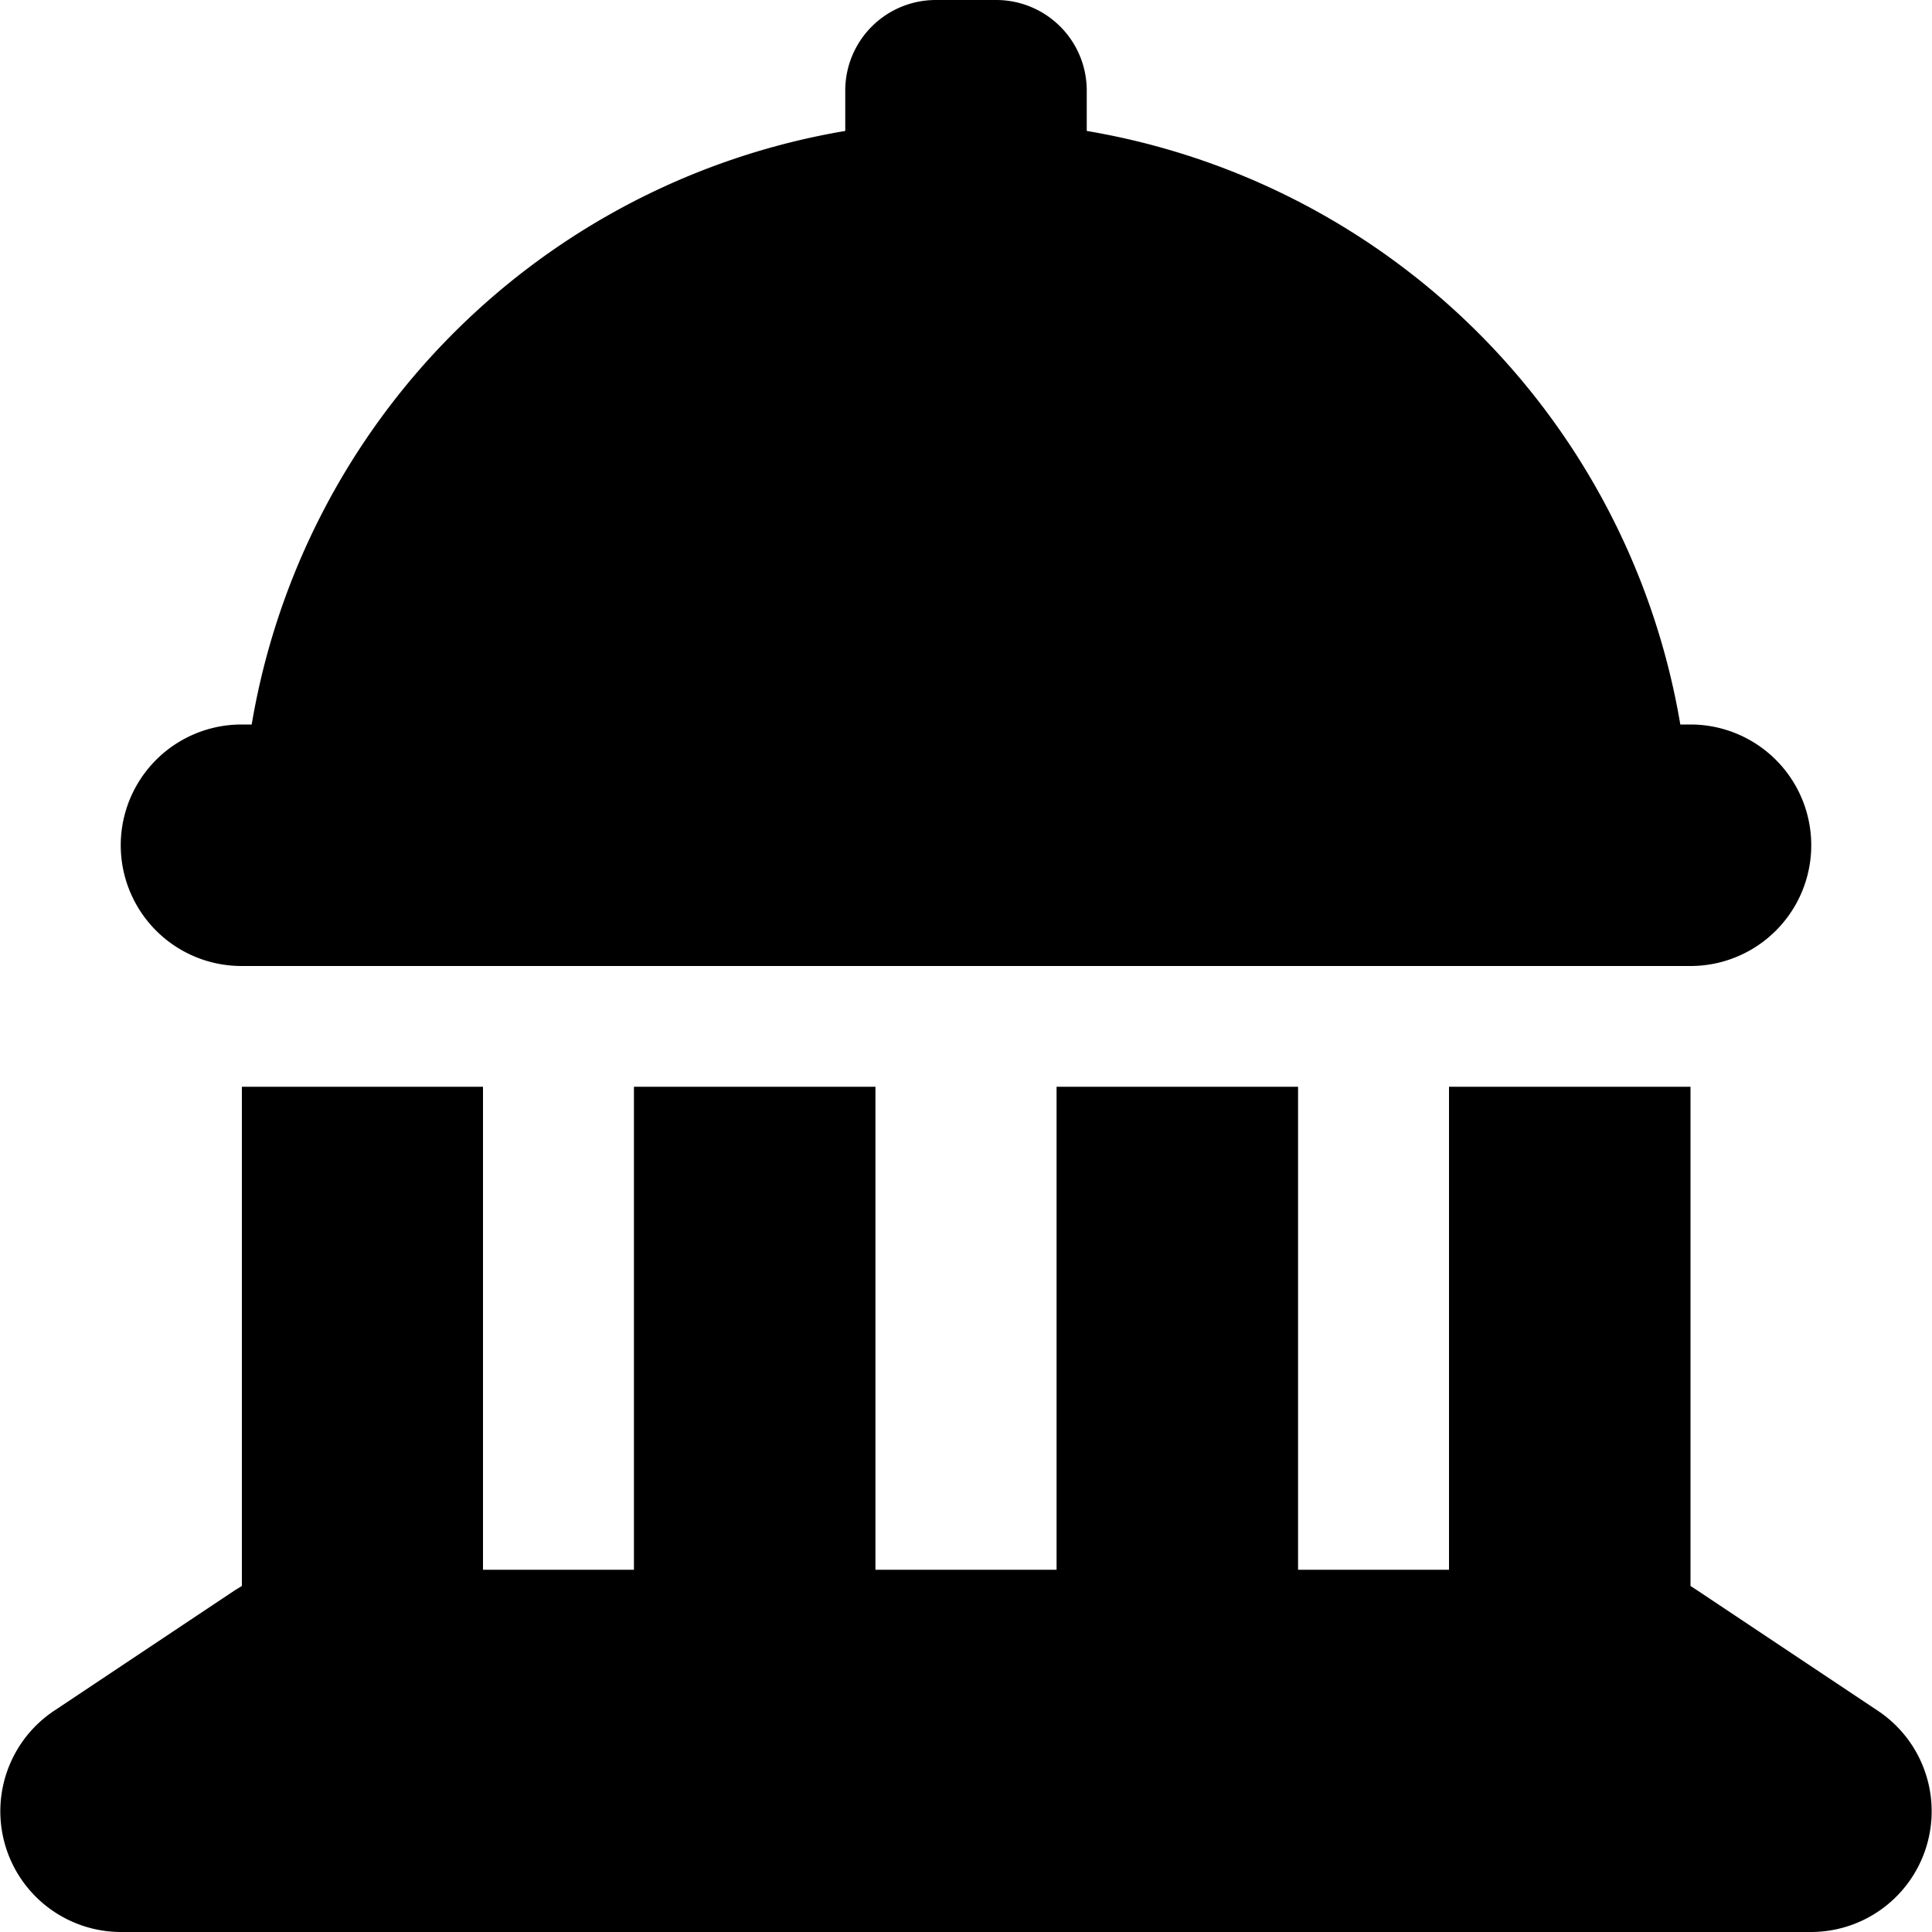
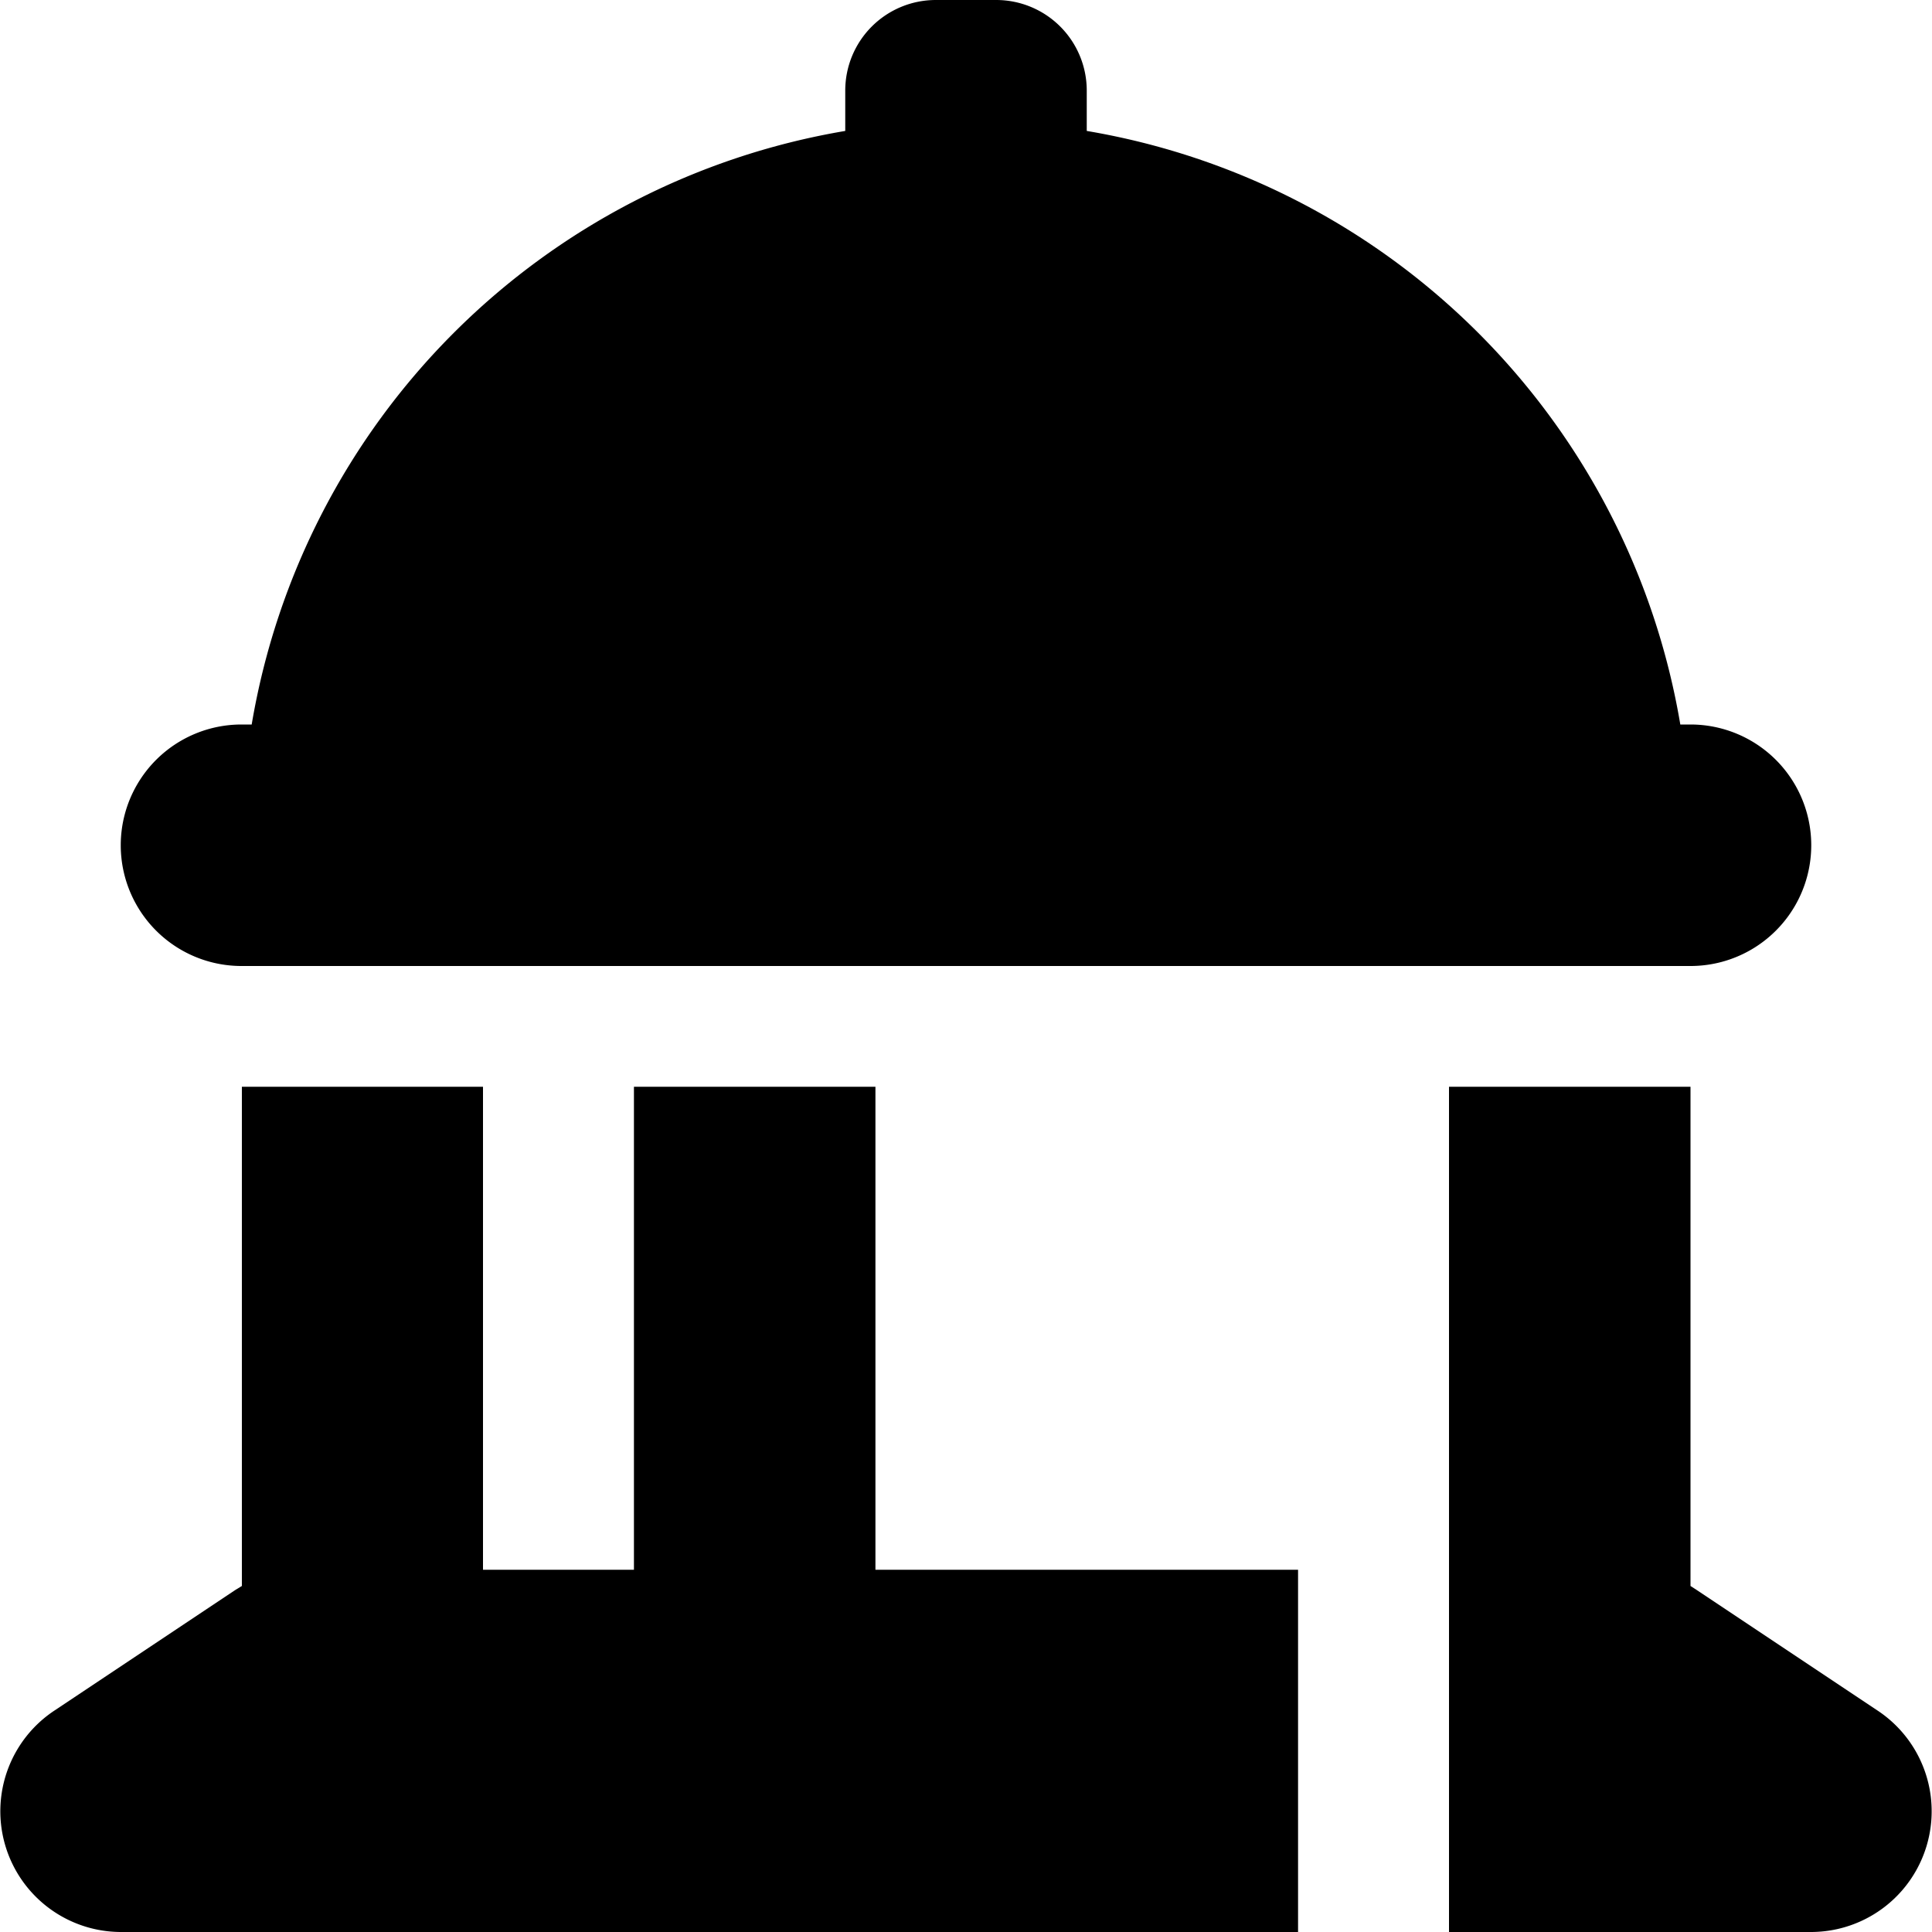
<svg xmlns="http://www.w3.org/2000/svg" viewBox="0 0 512 512">
-   <path d="M248 0h16a24 24 0 0 1 24 24v10.7A191.9 191.9 0 0 1 445.3 192h2.7a32 32 0 1 1 0 64H64a32 32 0 1 1 0-64h2.7A191.9 191.9 0 0 1 224 34.7V24a24 24 0 0 1 24-24zM64 288h64v128h40V288h64v128h48V288h64v128h40V288h64v132.3l1.7 1.1 48 32A32 32 0 0 1 480 512H32a32 32 0 0 1-17.7-58.6l48-32 1.8-1.1V288z" />
+   <path d="M248 0h16a24 24 0 0 1 24 24v10.7A191.9 191.9 0 0 1 445.3 192h2.7a32 32 0 1 1 0 64H64a32 32 0 1 1 0-64h2.7A191.9 191.9 0 0 1 224 34.7V24a24 24 0 0 1 24-24zM64 288h64v128h40V288h64v128h48h64v128h40V288h64v132.3l1.7 1.1 48 32A32 32 0 0 1 480 512H32a32 32 0 0 1-17.7-58.6l48-32 1.8-1.1V288z" />
</svg>